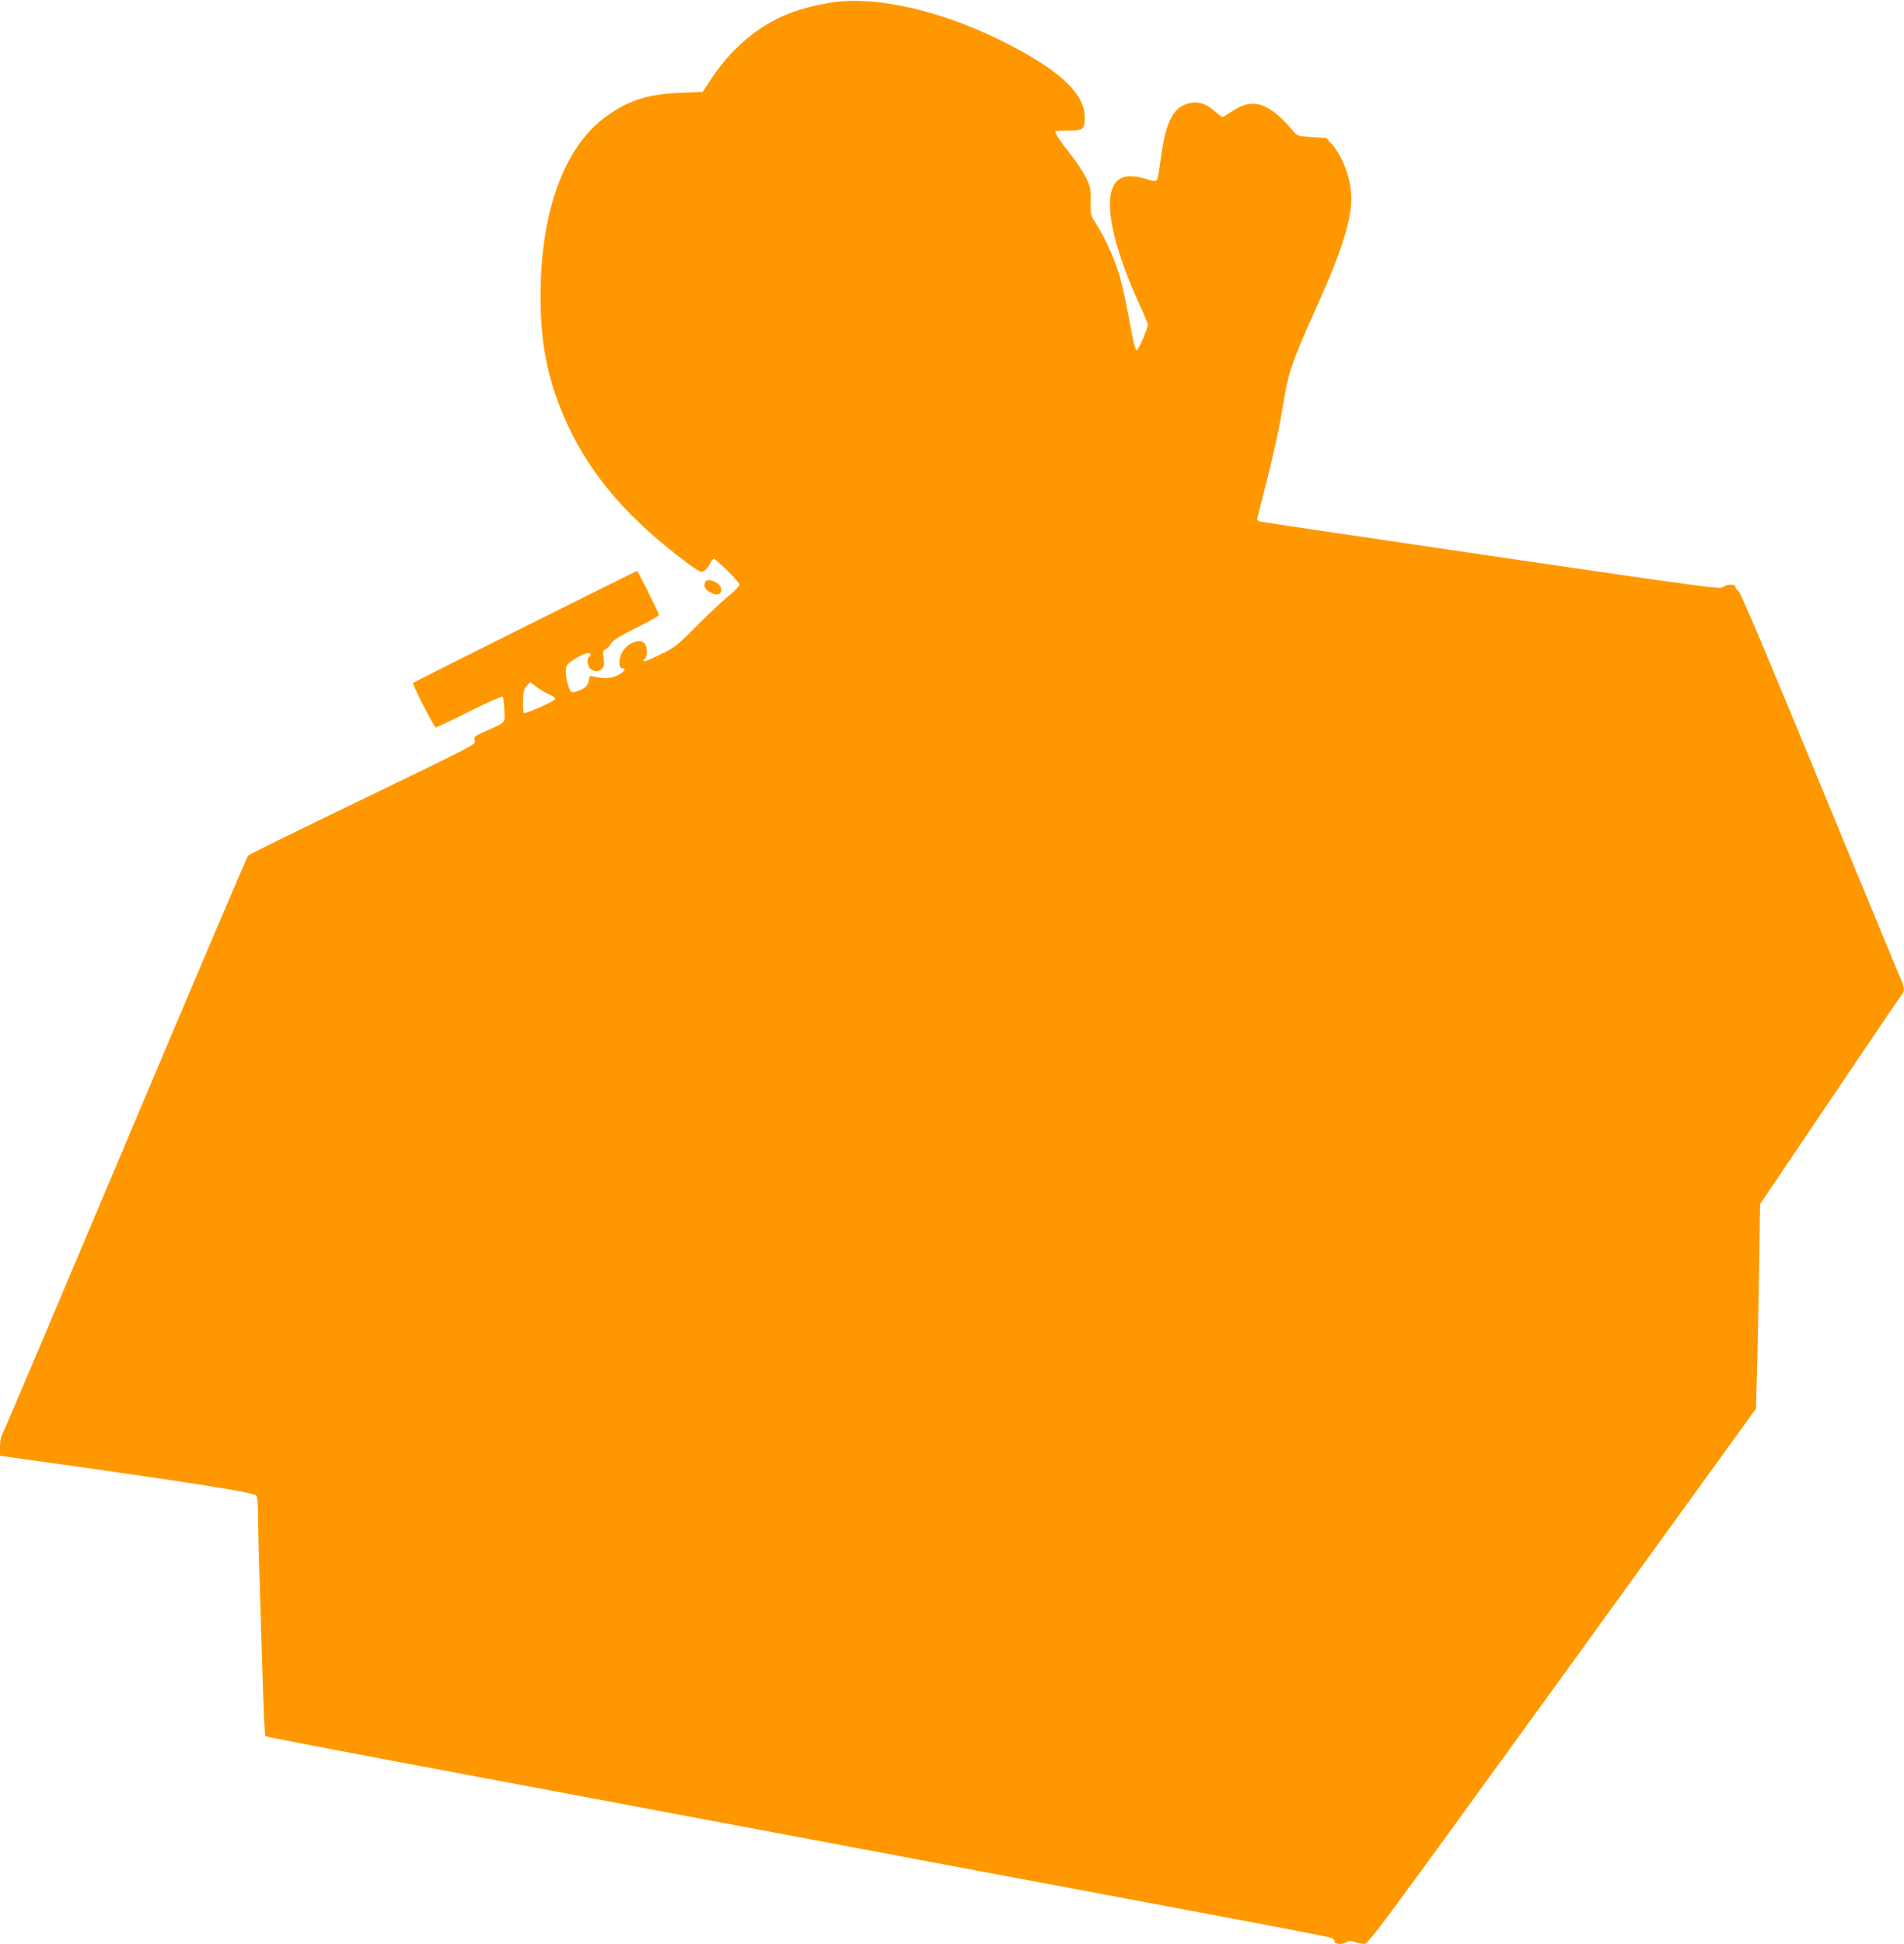
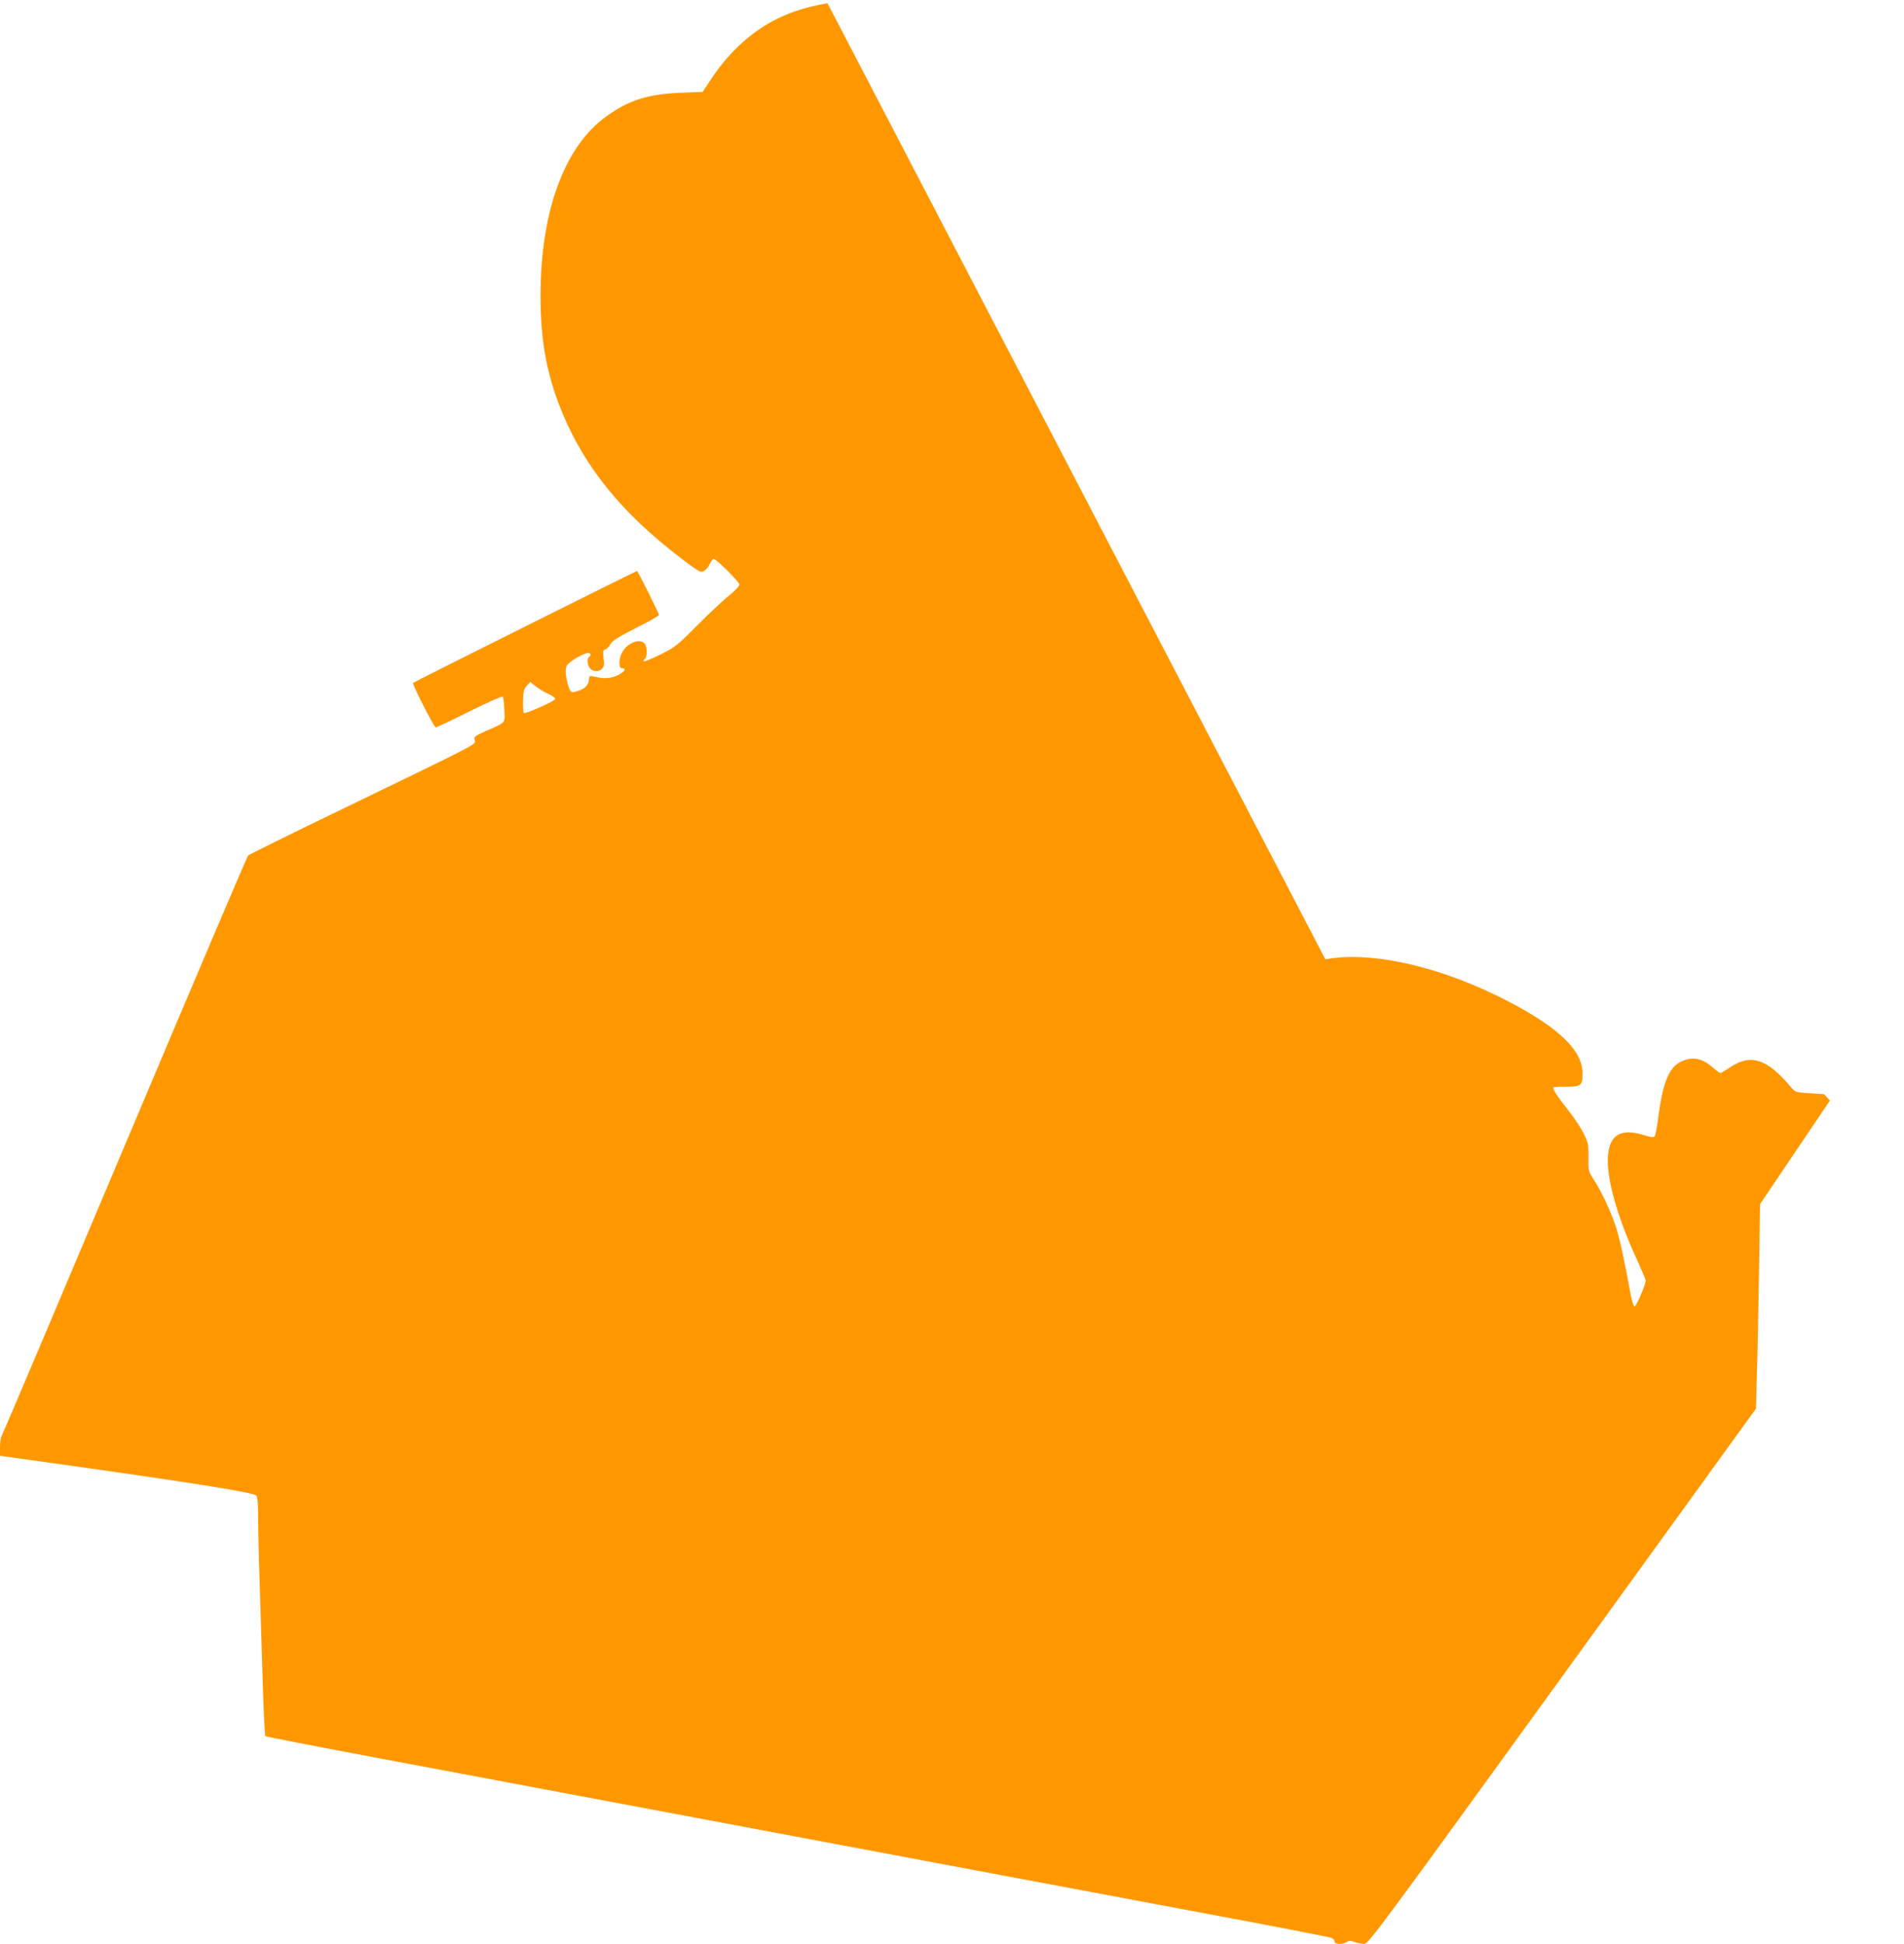
<svg xmlns="http://www.w3.org/2000/svg" version="1.0" width="1254pt" height="1280pt" viewBox="0 0 1254 1280" preserveAspectRatio="xMidYMid meet">
  <g transform="translate(0,1280) scale(0.1,-0.1)" fill="#ff9800" stroke="none">
-     <path d="M5450 12779 c-142 -26 -229 -53 -330 -102 -165 -81 -314 -215 -432 -391 l-60 -91 -147 -6 c-214 -9 -338 -48 -486 -154 -278 -198 -435 -627 -435 -1184 0 -274 35 -480 116 -700 139 -371 369 -675 734 -968 57 -46 128 -100 156 -119 46 -32 54 -34 73 -22 11 7 28 27 36 45 9 18 20 33 25 33 17 0 170 -152 170 -169 0 -10 -30 -42 -67 -72 -38 -29 -132 -118 -210 -196 -134 -135 -148 -146 -244 -193 -95 -47 -129 -56 -101 -28 17 17 15 84 -4 102 -35 35 -116 0 -149 -64 -20 -38 -20 -100 -1 -100 34 0 23 -21 -21 -44 -49 -24 -92 -28 -160 -11 -30 7 -32 6 -35 -26 -3 -35 -34 -61 -90 -74 -24 -6 -29 -3 -39 21 -22 58 -29 123 -17 150 12 25 111 84 143 84 17 0 20 -16 5 -25 -17 -10 -11 -61 8 -78 24 -22 56 -22 77 0 13 13 16 27 10 69 -5 45 -4 53 12 58 10 3 26 19 35 36 13 22 52 47 167 105 83 41 151 80 151 85 0 13 -139 290 -145 290 -6 0 -1468 -730 -1475 -737 -7 -6 139 -293 150 -293 5 0 105 47 221 105 117 58 216 102 220 98 4 -4 9 -44 11 -88 3 -91 15 -78 -125 -140 -71 -32 -77 -37 -71 -59 7 -30 51 -7 -856 -446 -344 -166 -630 -307 -636 -314 -7 -6 -370 -861 -809 -1901 -438 -1039 -803 -1900 -811 -1912 -8 -13 -14 -47 -14 -81 l0 -58 343 -48 c908 -127 1329 -194 1345 -214 8 -11 12 -55 12 -137 0 -66 4 -257 10 -425 5 -168 14 -465 20 -660 6 -195 14 -358 18 -362 4 -4 356 -72 782 -152 841 -158 2083 -391 3630 -682 542 -102 1345 -252 1785 -335 440 -82 810 -154 823 -159 12 -5 22 -16 22 -25 0 -19 51 -21 80 -3 15 10 26 10 53 0 18 -7 47 -12 63 -12 27 1 113 117 1304 1762 l1275 1762 6 220 c4 122 10 425 14 674 l7 453 460 682 c253 375 466 689 474 698 20 22 17 49 -10 110 -14 30 -254 611 -535 1293 -345 837 -517 1243 -530 1253 -12 8 -21 21 -21 29 0 20 -59 18 -81 -2 -17 -15 -134 1 -1526 205 -829 122 -1516 224 -1525 227 -10 3 -18 9 -18 13 0 5 22 96 50 202 59 231 94 393 120 550 36 220 57 282 221 647 166 369 229 567 229 721 -1 119 -56 270 -127 350 l-38 42 -95 6 c-93 6 -95 7 -125 42 -158 188 -265 221 -404 126 -28 -19 -54 -35 -59 -35 -5 0 -30 19 -56 41 -50 44 -100 61 -150 52 -122 -23 -170 -118 -206 -403 -7 -52 -16 -100 -21 -106 -7 -9 -26 -7 -70 7 -162 51 -238 -3 -239 -169 0 -144 68 -378 185 -635 36 -78 65 -147 65 -154 0 -26 -64 -173 -74 -170 -6 2 -17 35 -24 73 -42 229 -74 379 -98 449 -33 102 -94 233 -144 310 -38 59 -39 61 -37 151 1 84 -2 97 -31 155 -17 35 -63 105 -102 154 -65 81 -100 134 -100 150 0 3 38 5 84 5 101 0 111 8 110 90 -2 148 -149 292 -474 464 -441 233 -911 343 -1220 285z m-1837 -4549 c27 -12 46 -27 44 -33 -4 -14 -195 -99 -206 -92 -5 2 -8 38 -6 80 1 63 5 79 25 100 l22 24 37 -29 c20 -16 58 -39 84 -50z" />
-     <path d="M4644 8966 c-11 -29 2 -51 39 -69 41 -21 67 -12 67 22 0 43 -92 83 -106 47z" />
+     <path d="M5450 12779 c-142 -26 -229 -53 -330 -102 -165 -81 -314 -215 -432 -391 l-60 -91 -147 -6 c-214 -9 -338 -48 -486 -154 -278 -198 -435 -627 -435 -1184 0 -274 35 -480 116 -700 139 -371 369 -675 734 -968 57 -46 128 -100 156 -119 46 -32 54 -34 73 -22 11 7 28 27 36 45 9 18 20 33 25 33 17 0 170 -152 170 -169 0 -10 -30 -42 -67 -72 -38 -29 -132 -118 -210 -196 -134 -135 -148 -146 -244 -193 -95 -47 -129 -56 -101 -28 17 17 15 84 -4 102 -35 35 -116 0 -149 -64 -20 -38 -20 -100 -1 -100 34 0 23 -21 -21 -44 -49 -24 -92 -28 -160 -11 -30 7 -32 6 -35 -26 -3 -35 -34 -61 -90 -74 -24 -6 -29 -3 -39 21 -22 58 -29 123 -17 150 12 25 111 84 143 84 17 0 20 -16 5 -25 -17 -10 -11 -61 8 -78 24 -22 56 -22 77 0 13 13 16 27 10 69 -5 45 -4 53 12 58 10 3 26 19 35 36 13 22 52 47 167 105 83 41 151 80 151 85 0 13 -139 290 -145 290 -6 0 -1468 -730 -1475 -737 -7 -6 139 -293 150 -293 5 0 105 47 221 105 117 58 216 102 220 98 4 -4 9 -44 11 -88 3 -91 15 -78 -125 -140 -71 -32 -77 -37 -71 -59 7 -30 51 -7 -856 -446 -344 -166 -630 -307 -636 -314 -7 -6 -370 -861 -809 -1901 -438 -1039 -803 -1900 -811 -1912 -8 -13 -14 -47 -14 -81 l0 -58 343 -48 c908 -127 1329 -194 1345 -214 8 -11 12 -55 12 -137 0 -66 4 -257 10 -425 5 -168 14 -465 20 -660 6 -195 14 -358 18 -362 4 -4 356 -72 782 -152 841 -158 2083 -391 3630 -682 542 -102 1345 -252 1785 -335 440 -82 810 -154 823 -159 12 -5 22 -16 22 -25 0 -19 51 -21 80 -3 15 10 26 10 53 0 18 -7 47 -12 63 -12 27 1 113 117 1304 1762 l1275 1762 6 220 c4 122 10 425 14 674 l7 453 460 682 l-38 42 -95 6 c-93 6 -95 7 -125 42 -158 188 -265 221 -404 126 -28 -19 -54 -35 -59 -35 -5 0 -30 19 -56 41 -50 44 -100 61 -150 52 -122 -23 -170 -118 -206 -403 -7 -52 -16 -100 -21 -106 -7 -9 -26 -7 -70 7 -162 51 -238 -3 -239 -169 0 -144 68 -378 185 -635 36 -78 65 -147 65 -154 0 -26 -64 -173 -74 -170 -6 2 -17 35 -24 73 -42 229 -74 379 -98 449 -33 102 -94 233 -144 310 -38 59 -39 61 -37 151 1 84 -2 97 -31 155 -17 35 -63 105 -102 154 -65 81 -100 134 -100 150 0 3 38 5 84 5 101 0 111 8 110 90 -2 148 -149 292 -474 464 -441 233 -911 343 -1220 285z m-1837 -4549 c27 -12 46 -27 44 -33 -4 -14 -195 -99 -206 -92 -5 2 -8 38 -6 80 1 63 5 79 25 100 l22 24 37 -29 c20 -16 58 -39 84 -50z" />
  </g>
</svg>